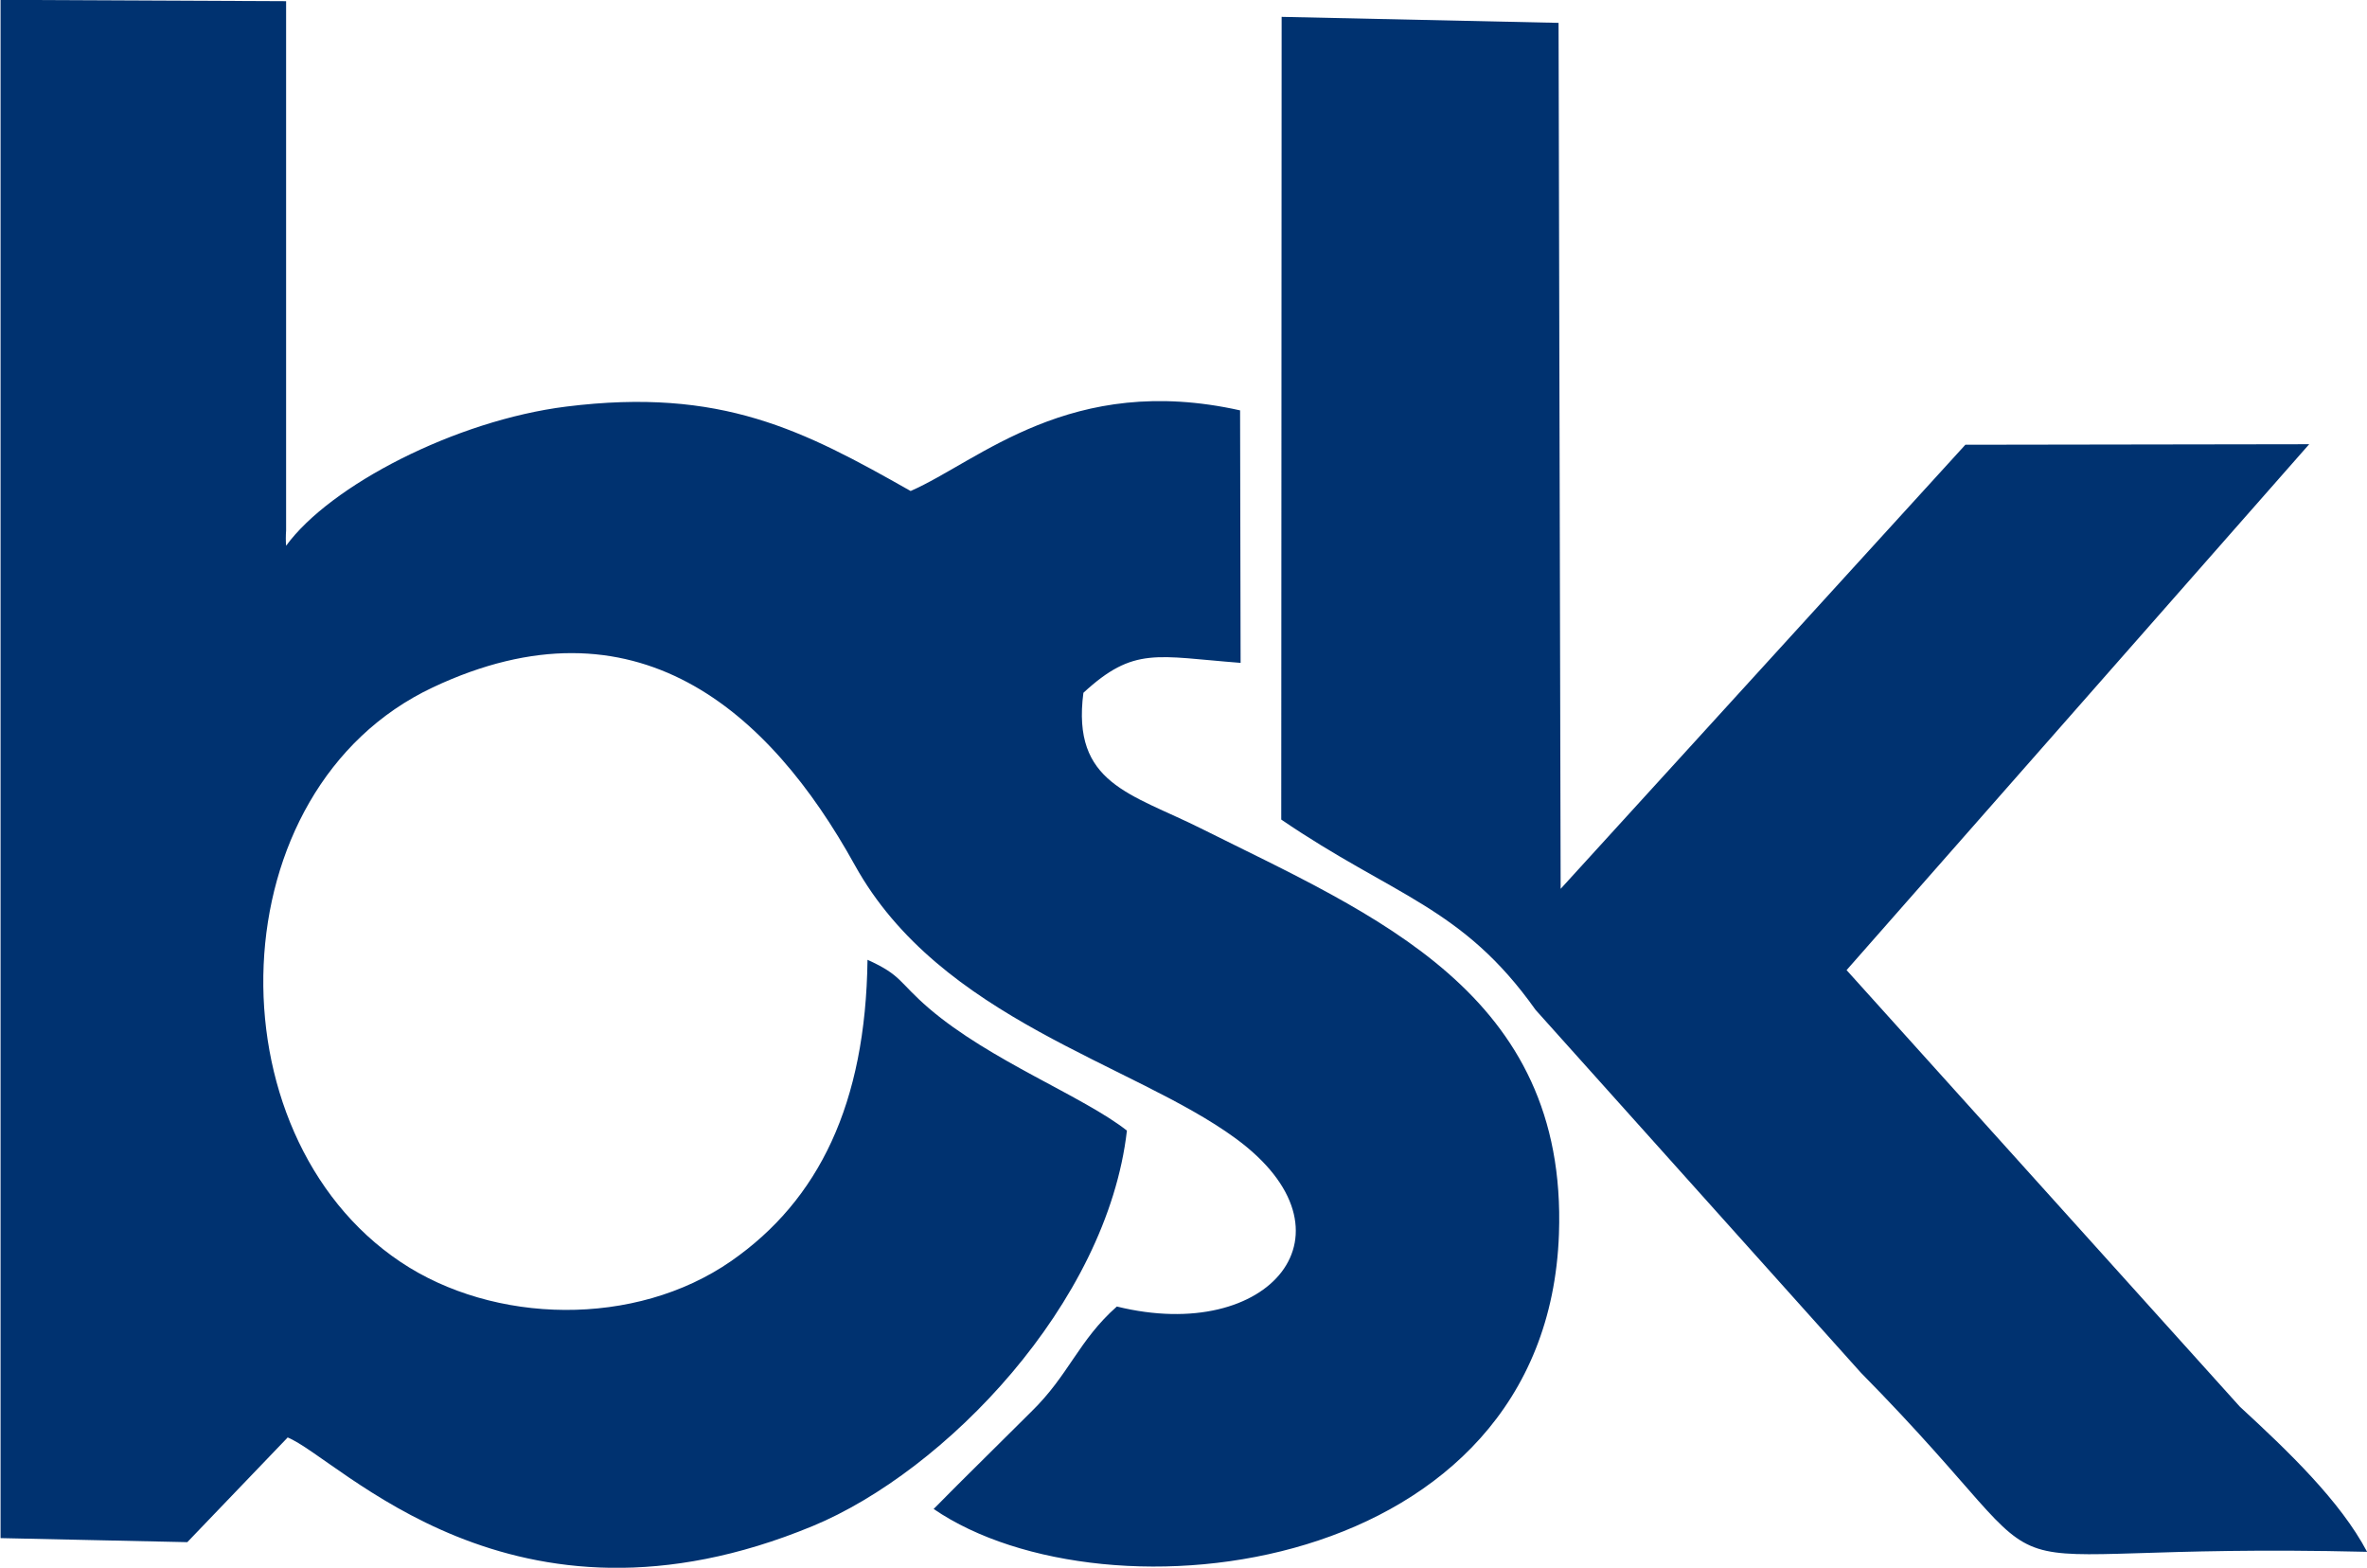
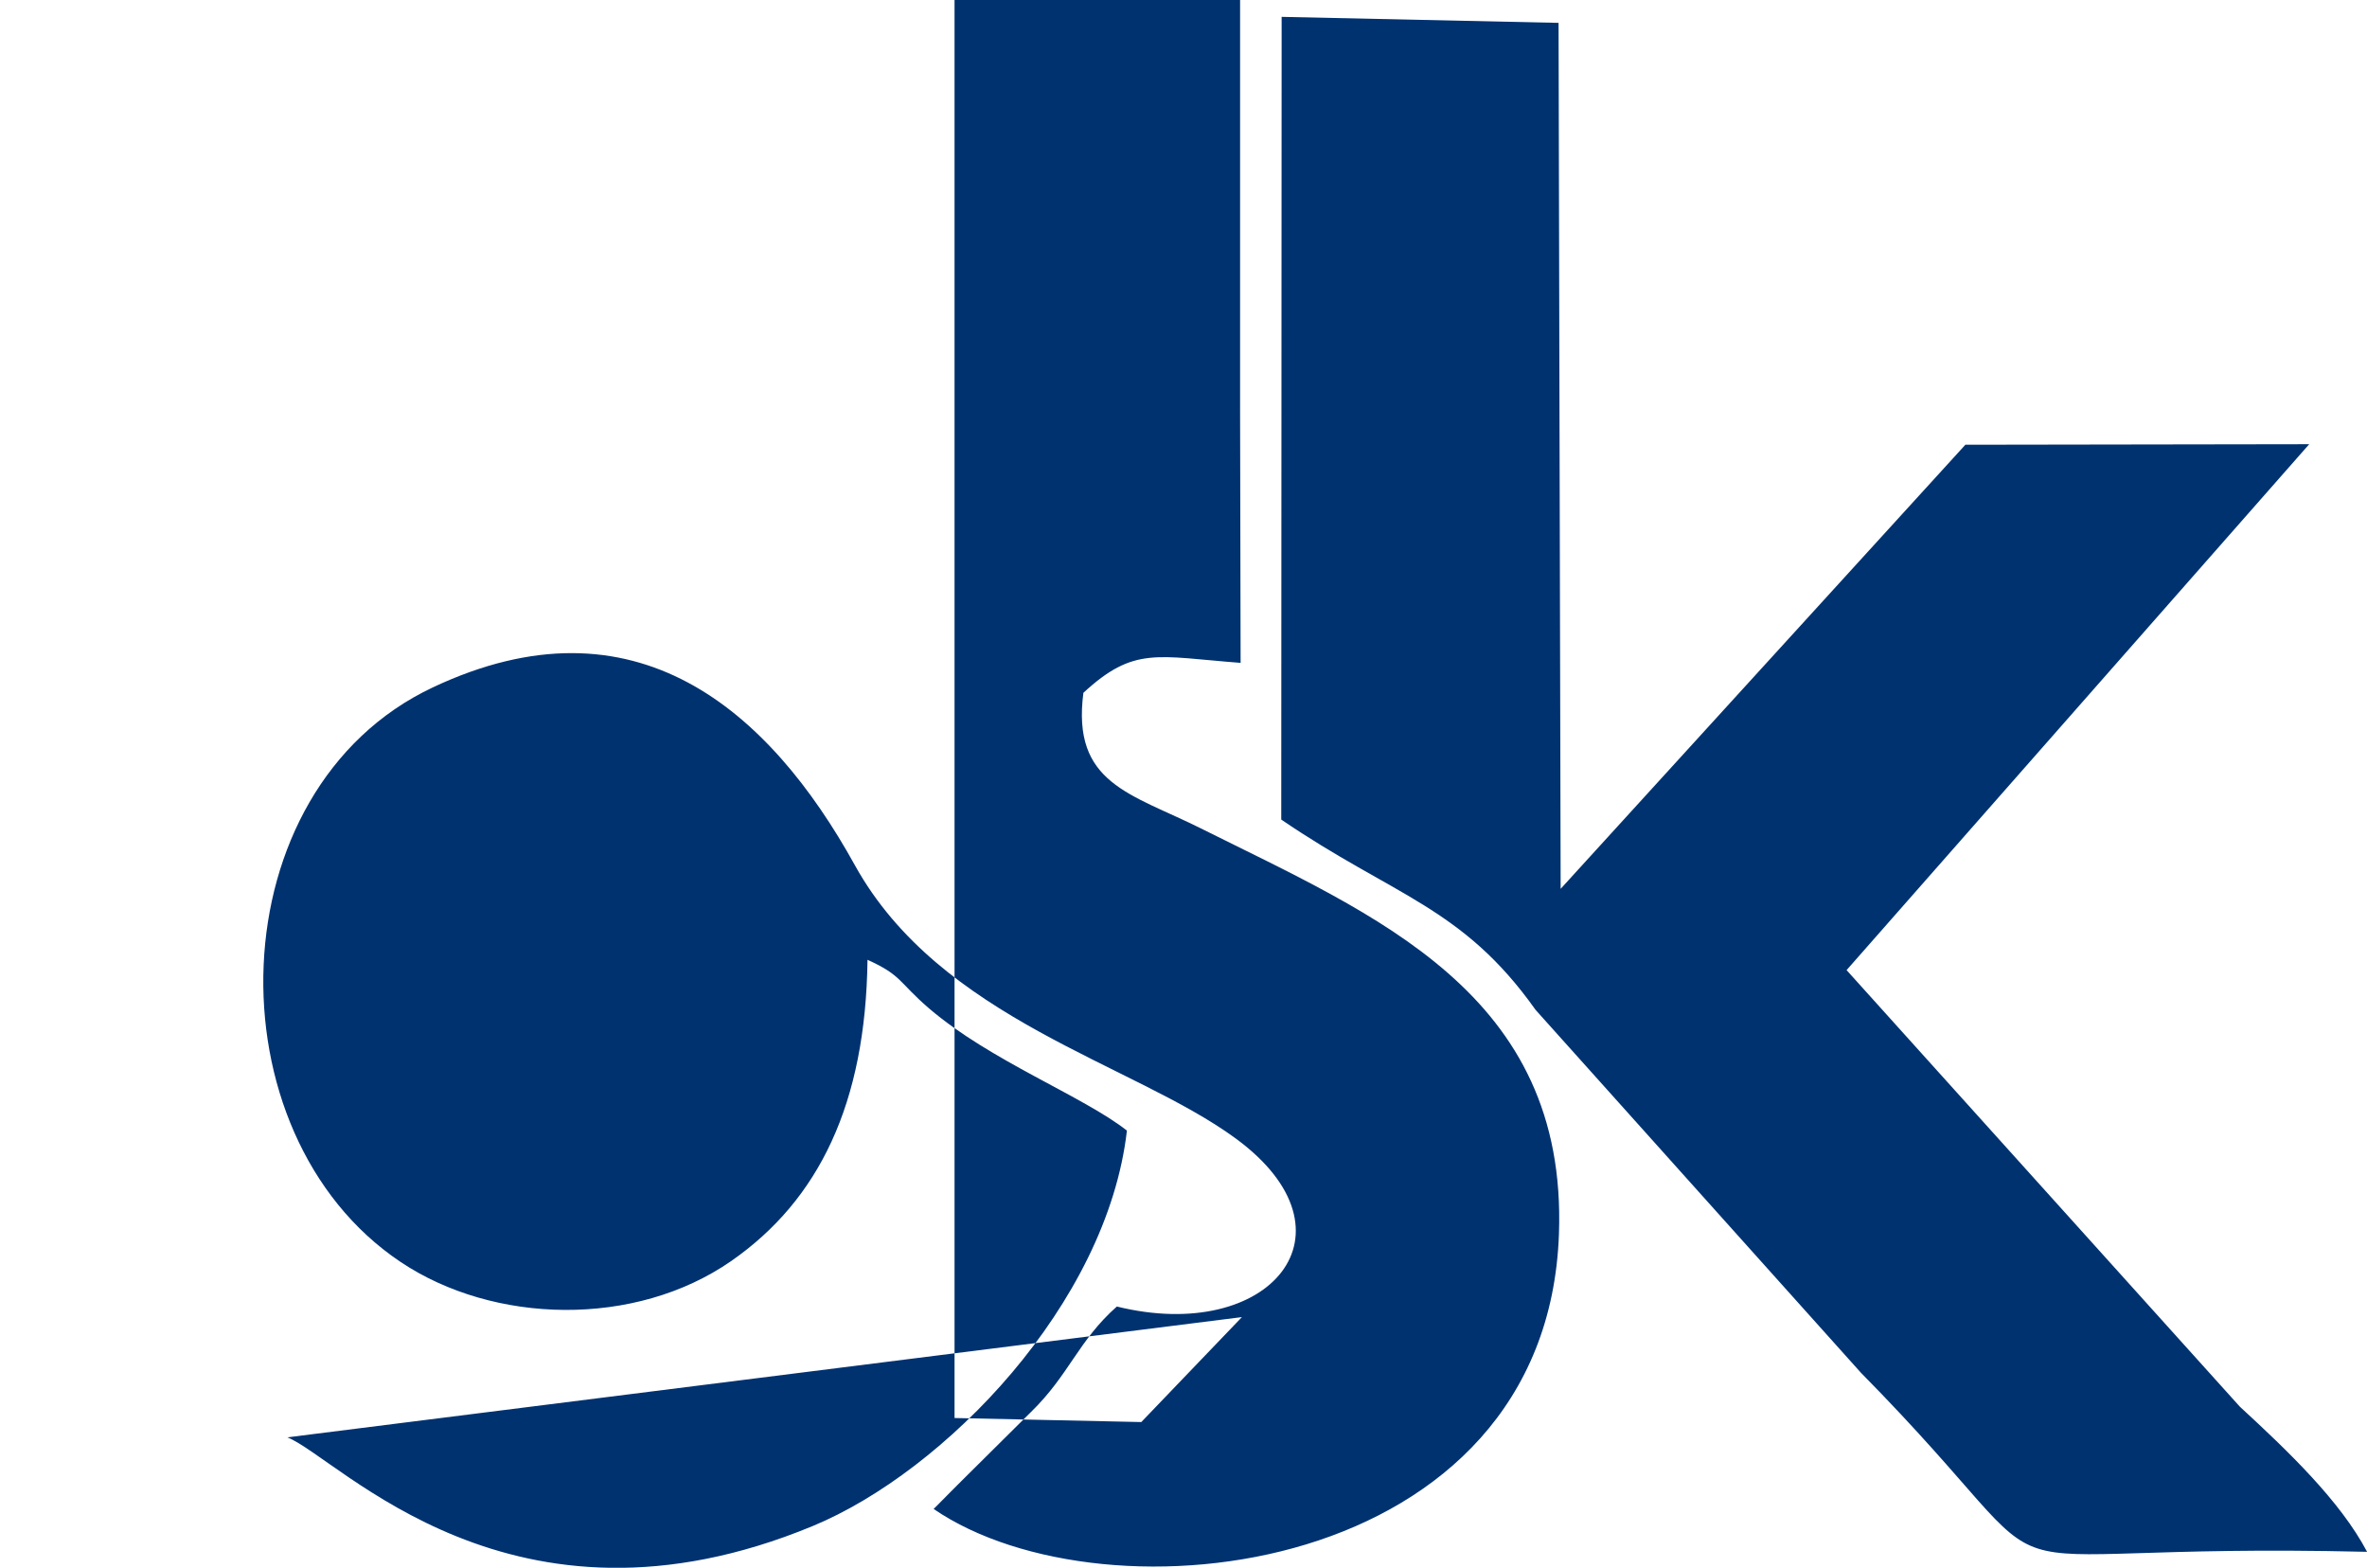
<svg xmlns="http://www.w3.org/2000/svg" xml:space="preserve" width="11.762mm" height="7.79mm" version="1.1" style="shape-rendering:geometricPrecision; text-rendering:geometricPrecision; image-rendering:optimizeQuality; fill-rule:evenodd; clip-rule:evenodd" viewBox="0 0 181.12 119.96">
  <defs>
    <style type="text/css">
   
    .fil0 {fill:#003270}
   
  </style>
  </defs>
  <g id="Katman_x0020_1">
-     <path class="fil0" d="M21.99 109.98c4.02,1.63 17.13,16.33 40.19,6.79 10.13,-4.19 22.53,-17.02 24.05,-30.26 -3.34,-2.63 -10.46,-5.34 -15.14,-9.35 -2.36,-2.03 -2.06,-2.52 -4.71,-3.72 -0.14,11.01 -3.72,18.38 -10.43,23.05 -7.36,5.11 -18.18,4.84 -25.3,0.07 -14.68,-9.83 -14.08,-36.16 2.46,-43.96 15.5,-7.31 25.74,1.75 32.29,13.58 6.55,11.84 21.29,15.17 29.14,20.92 9.82,7.19 2.63,15.76 -9.08,12.87 -2.94,2.6 -3.66,5.24 -6.56,8.06l-5.27 5.23c-0.12,0.13 -0.31,0.31 -0.44,0.44 -0.12,0.12 -0.32,0.32 -0.44,0.44l-0.87 0.88c-0.09,0.09 -0.3,0.29 -0.44,0.44 13.19,9.03 46.92,5.2 47.85,-21.04 0.66,-18.44 -14.11,-24.39 -27.39,-31.03 -5.37,-2.68 -9.91,-3.42 -9,-10.38 3.88,-3.58 5.6,-2.78 12.03,-2.29l-0.04 -19.32c-12.97,-2.9 -19.96,3.87 -25.21,6.17 -8.21,-4.65 -14.48,-7.94 -26.35,-6.46 -8.48,1.06 -18.08,6.04 -21.44,10.65 -0.03,-0.36 -0.03,-0.75 0,-1.17l0 -40.5 -21.85 -0.1 0 117.7 14.29 0.31 7.7 -8.03zm76.05 -47.27c8.6,5.87 13.86,6.66 19.46,14.56l24.9 27.77c18.17,18.43 5.08,12.89 38.73,13.7 -2.06,-3.9 -6.03,-7.69 -9.74,-11.11l-30.09 -33.4 35.4 -40.24 -26.31 0.04 -30.97 33.98 -0.16 -66.26 -21.19 -0.46 -0.03 61.43z" />
+     <path class="fil0" d="M21.99 109.98c4.02,1.63 17.13,16.33 40.19,6.79 10.13,-4.19 22.53,-17.02 24.05,-30.26 -3.34,-2.63 -10.46,-5.34 -15.14,-9.35 -2.36,-2.03 -2.06,-2.52 -4.71,-3.72 -0.14,11.01 -3.72,18.38 -10.43,23.05 -7.36,5.11 -18.18,4.84 -25.3,0.07 -14.68,-9.83 -14.08,-36.16 2.46,-43.96 15.5,-7.31 25.74,1.75 32.29,13.58 6.55,11.84 21.29,15.17 29.14,20.92 9.82,7.19 2.63,15.76 -9.08,12.87 -2.94,2.6 -3.66,5.24 -6.56,8.06l-5.27 5.23c-0.12,0.13 -0.31,0.31 -0.44,0.44 -0.12,0.12 -0.32,0.32 -0.44,0.44l-0.87 0.88c-0.09,0.09 -0.3,0.29 -0.44,0.44 13.19,9.03 46.92,5.2 47.85,-21.04 0.66,-18.44 -14.11,-24.39 -27.39,-31.03 -5.37,-2.68 -9.91,-3.42 -9,-10.38 3.88,-3.58 5.6,-2.78 12.03,-2.29l-0.04 -19.32l0 -40.5 -21.85 -0.1 0 117.7 14.29 0.31 7.7 -8.03zm76.05 -47.27c8.6,5.87 13.86,6.66 19.46,14.56l24.9 27.77c18.17,18.43 5.08,12.89 38.73,13.7 -2.06,-3.9 -6.03,-7.69 -9.74,-11.11l-30.09 -33.4 35.4 -40.24 -26.31 0.04 -30.97 33.98 -0.16 -66.26 -21.19 -0.46 -0.03 61.43z" />
  </g>
</svg>